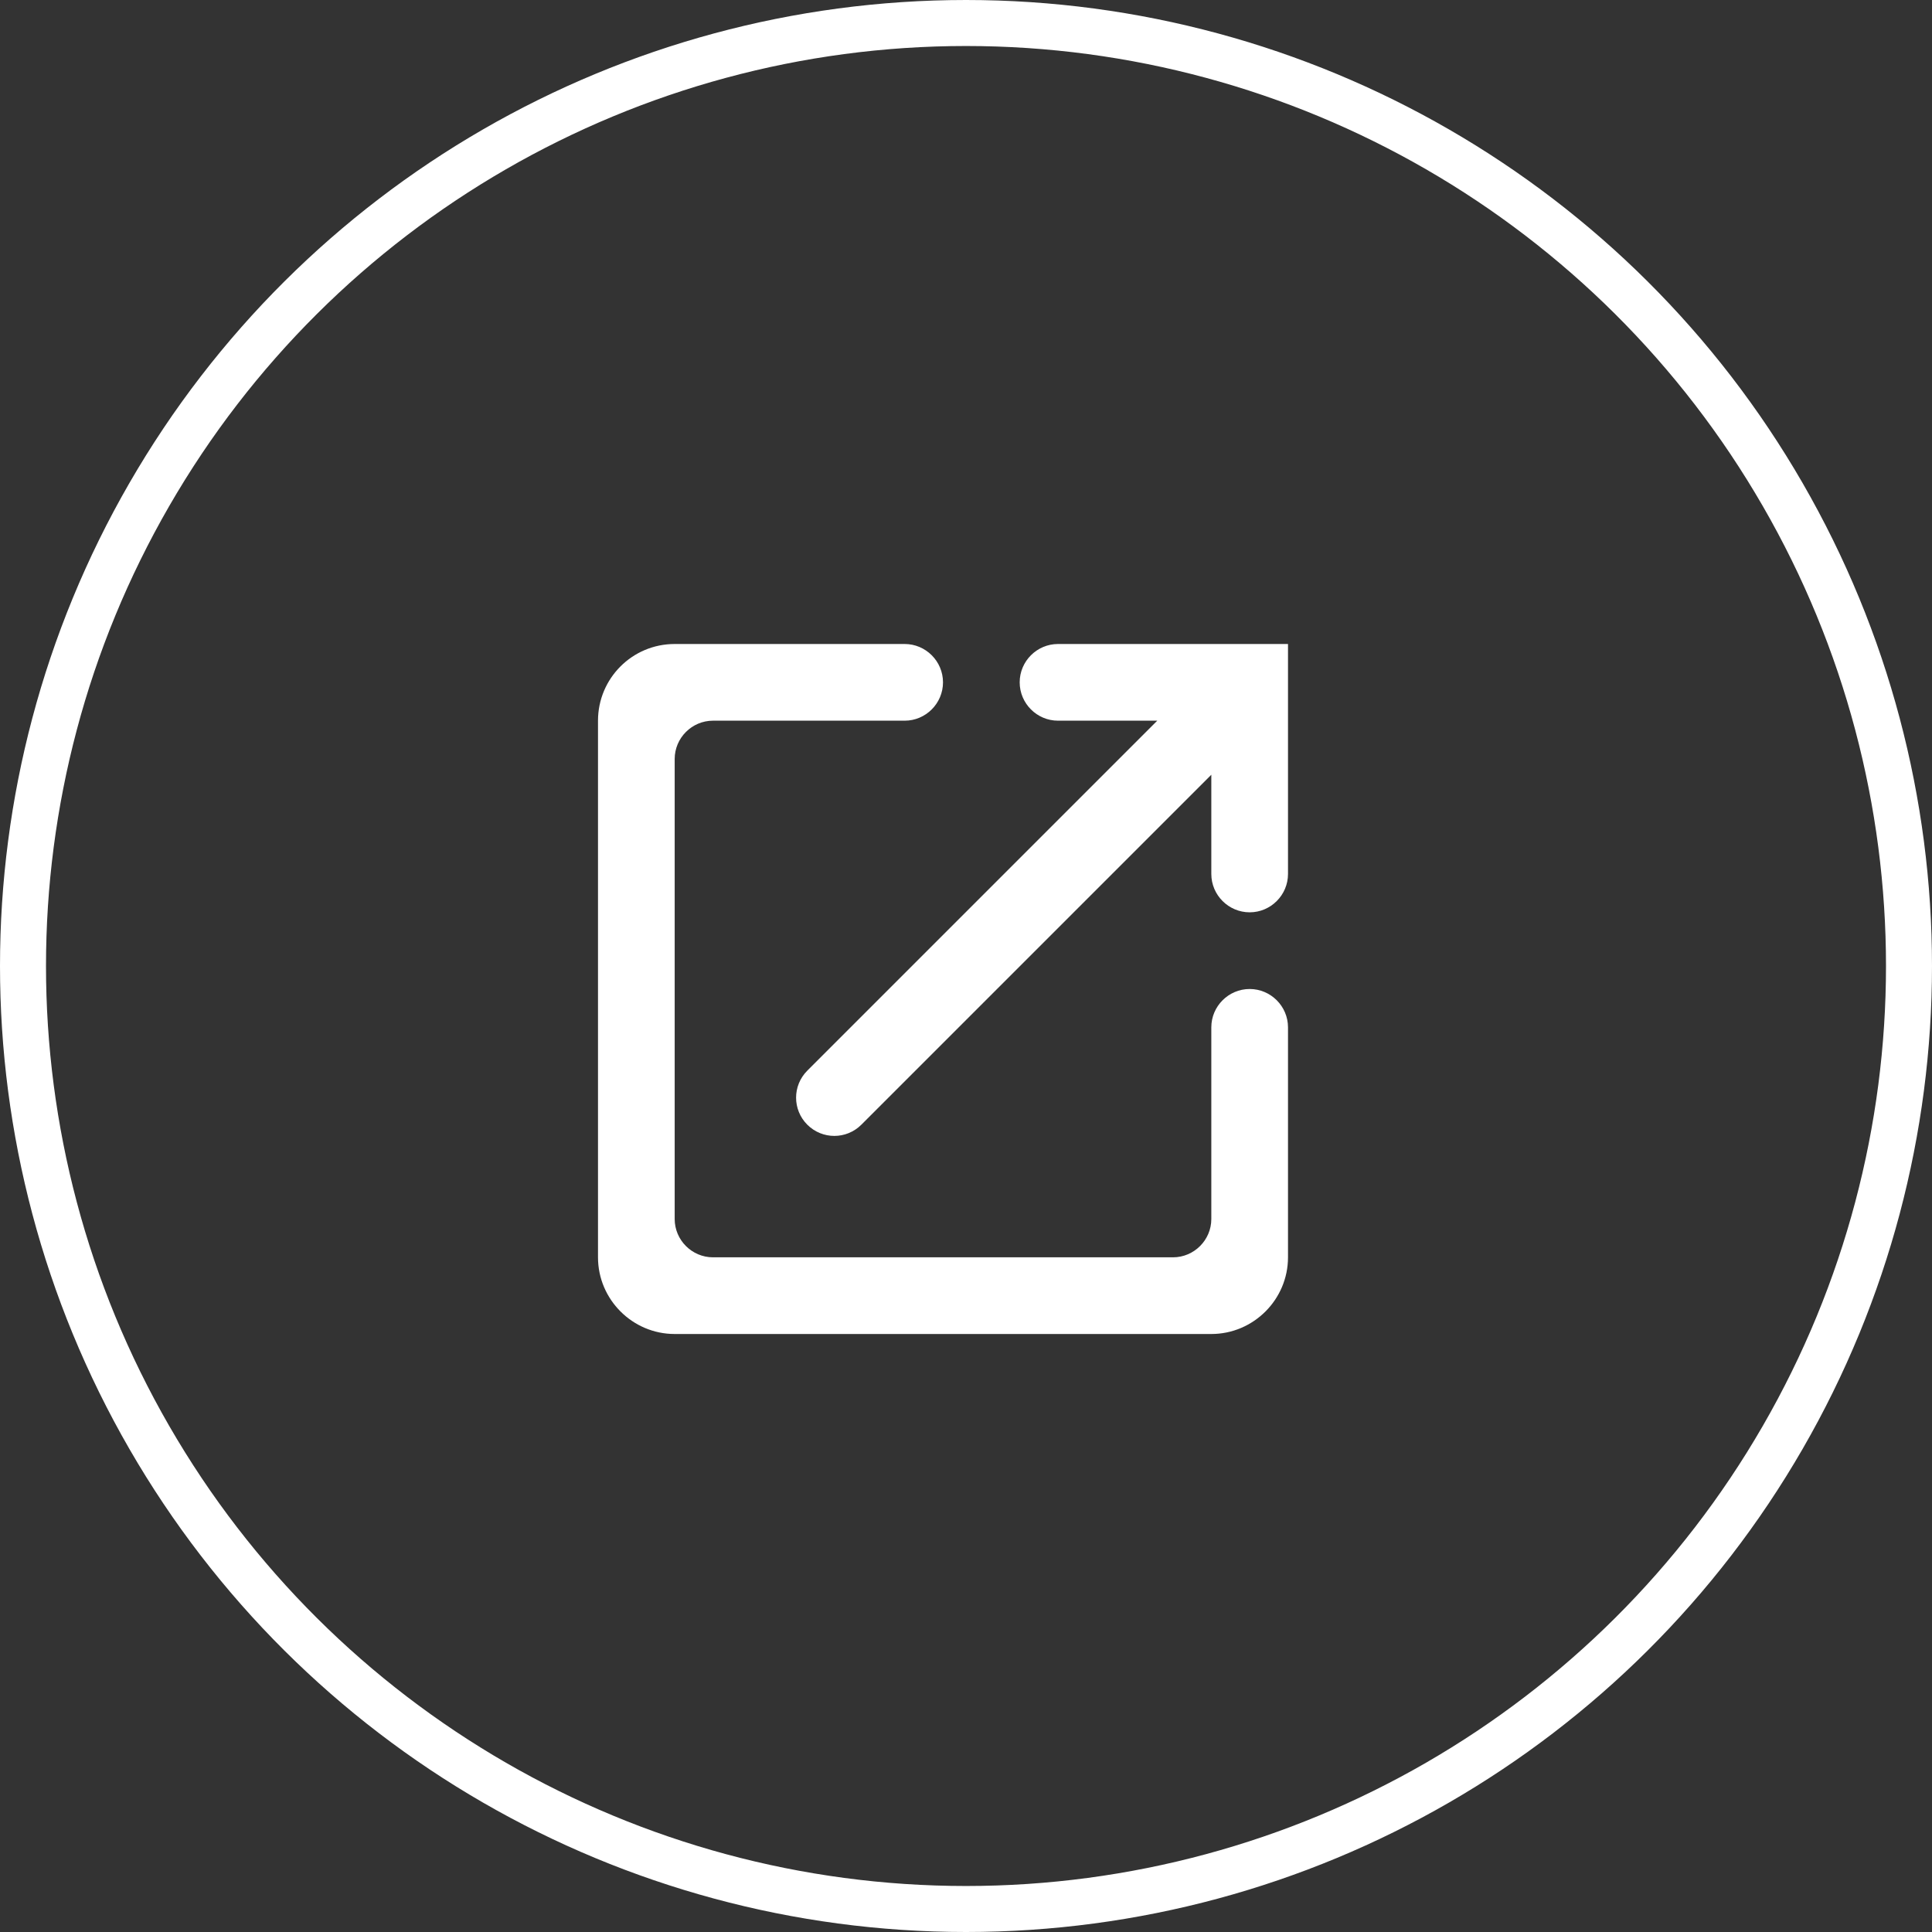
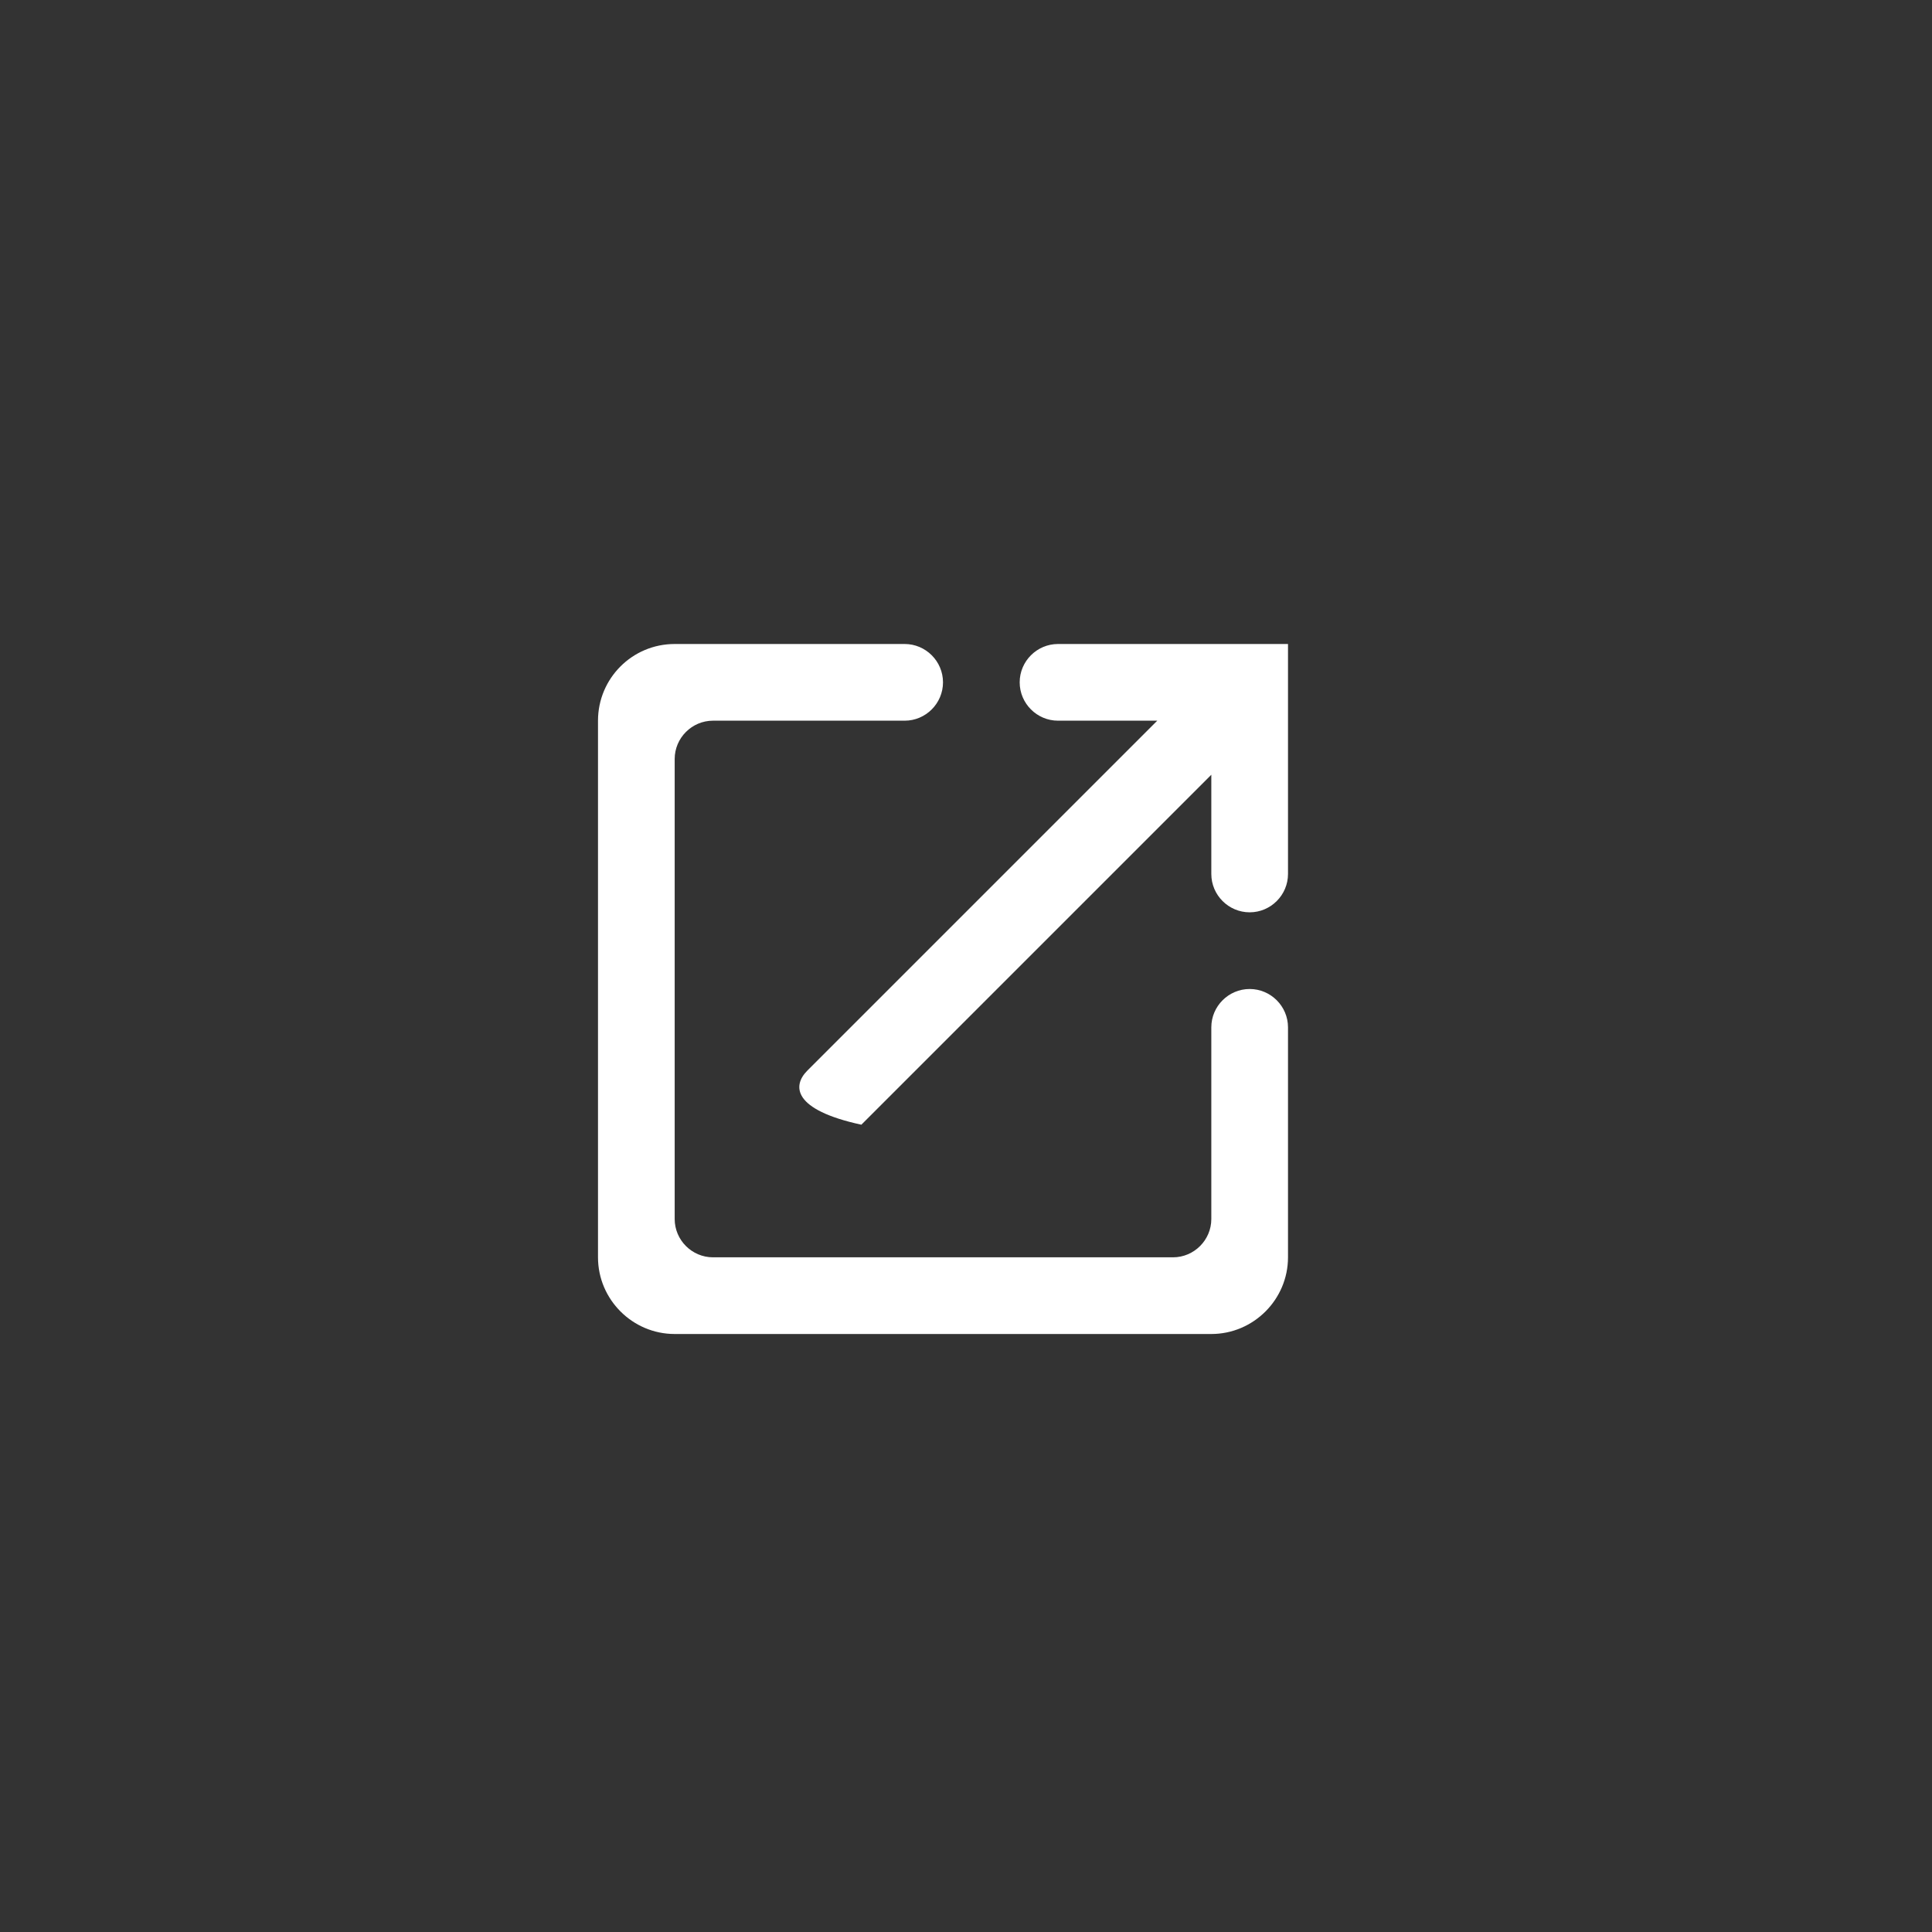
<svg xmlns="http://www.w3.org/2000/svg" width="42" height="42" viewBox="0 0 42 42" fill="none">
  <rect x="0" y="0" width="42" height="42" fill="#333333" stroke="none" />
-   <circle cx="21" cy="21" r="20.5" transform="rotate(-90 21 21)" stroke="white" />
-   <path fill-rule="evenodd" clip-rule="evenodd" d="M14.667 26.5C14.667 26.958 15.042 27.333 15.5 27.333H25.5C25.958 27.333 26.333 26.958 26.333 26.5V22.333C26.333 21.875 26.708 21.5 27.167 21.5C27.625 21.5 28 21.875 28 22.333V27.333C28 28.25 27.25 29 26.333 29H14.667C13.75 29 13 28.25 13 27.333V15.667C13 14.75 13.742 14 14.667 14H19.667C20.125 14 20.5 14.375 20.5 14.833C20.5 15.292 20.125 15.667 19.667 15.667H15.5C15.042 15.667 14.667 16.042 14.667 16.5V26.5ZM23 15.667C22.542 15.667 22.167 15.292 22.167 14.833C22.167 14.375 22.542 14 23 14H28V19C28 19.458 27.625 19.833 27.167 19.833C26.708 19.833 26.333 19.458 26.333 19V16.842L18.725 24.45C18.4 24.775 17.875 24.775 17.55 24.45C17.225 24.125 17.225 23.6 17.55 23.275L25.158 15.667H23Z" fill="white" />
+   <path fill-rule="evenodd" clip-rule="evenodd" d="M14.667 26.5C14.667 26.958 15.042 27.333 15.5 27.333H25.5C25.958 27.333 26.333 26.958 26.333 26.5V22.333C26.333 21.875 26.708 21.5 27.167 21.5C27.625 21.5 28 21.875 28 22.333V27.333C28 28.25 27.25 29 26.333 29H14.667C13.75 29 13 28.25 13 27.333V15.667C13 14.75 13.742 14 14.667 14H19.667C20.125 14 20.5 14.375 20.5 14.833C20.5 15.292 20.125 15.667 19.667 15.667H15.5C15.042 15.667 14.667 16.042 14.667 16.5V26.5ZM23 15.667C22.542 15.667 22.167 15.292 22.167 14.833C22.167 14.375 22.542 14 23 14H28V19C28 19.458 27.625 19.833 27.167 19.833C26.708 19.833 26.333 19.458 26.333 19V16.842L18.725 24.45C17.225 24.125 17.225 23.6 17.55 23.275L25.158 15.667H23Z" fill="white" />
</svg>